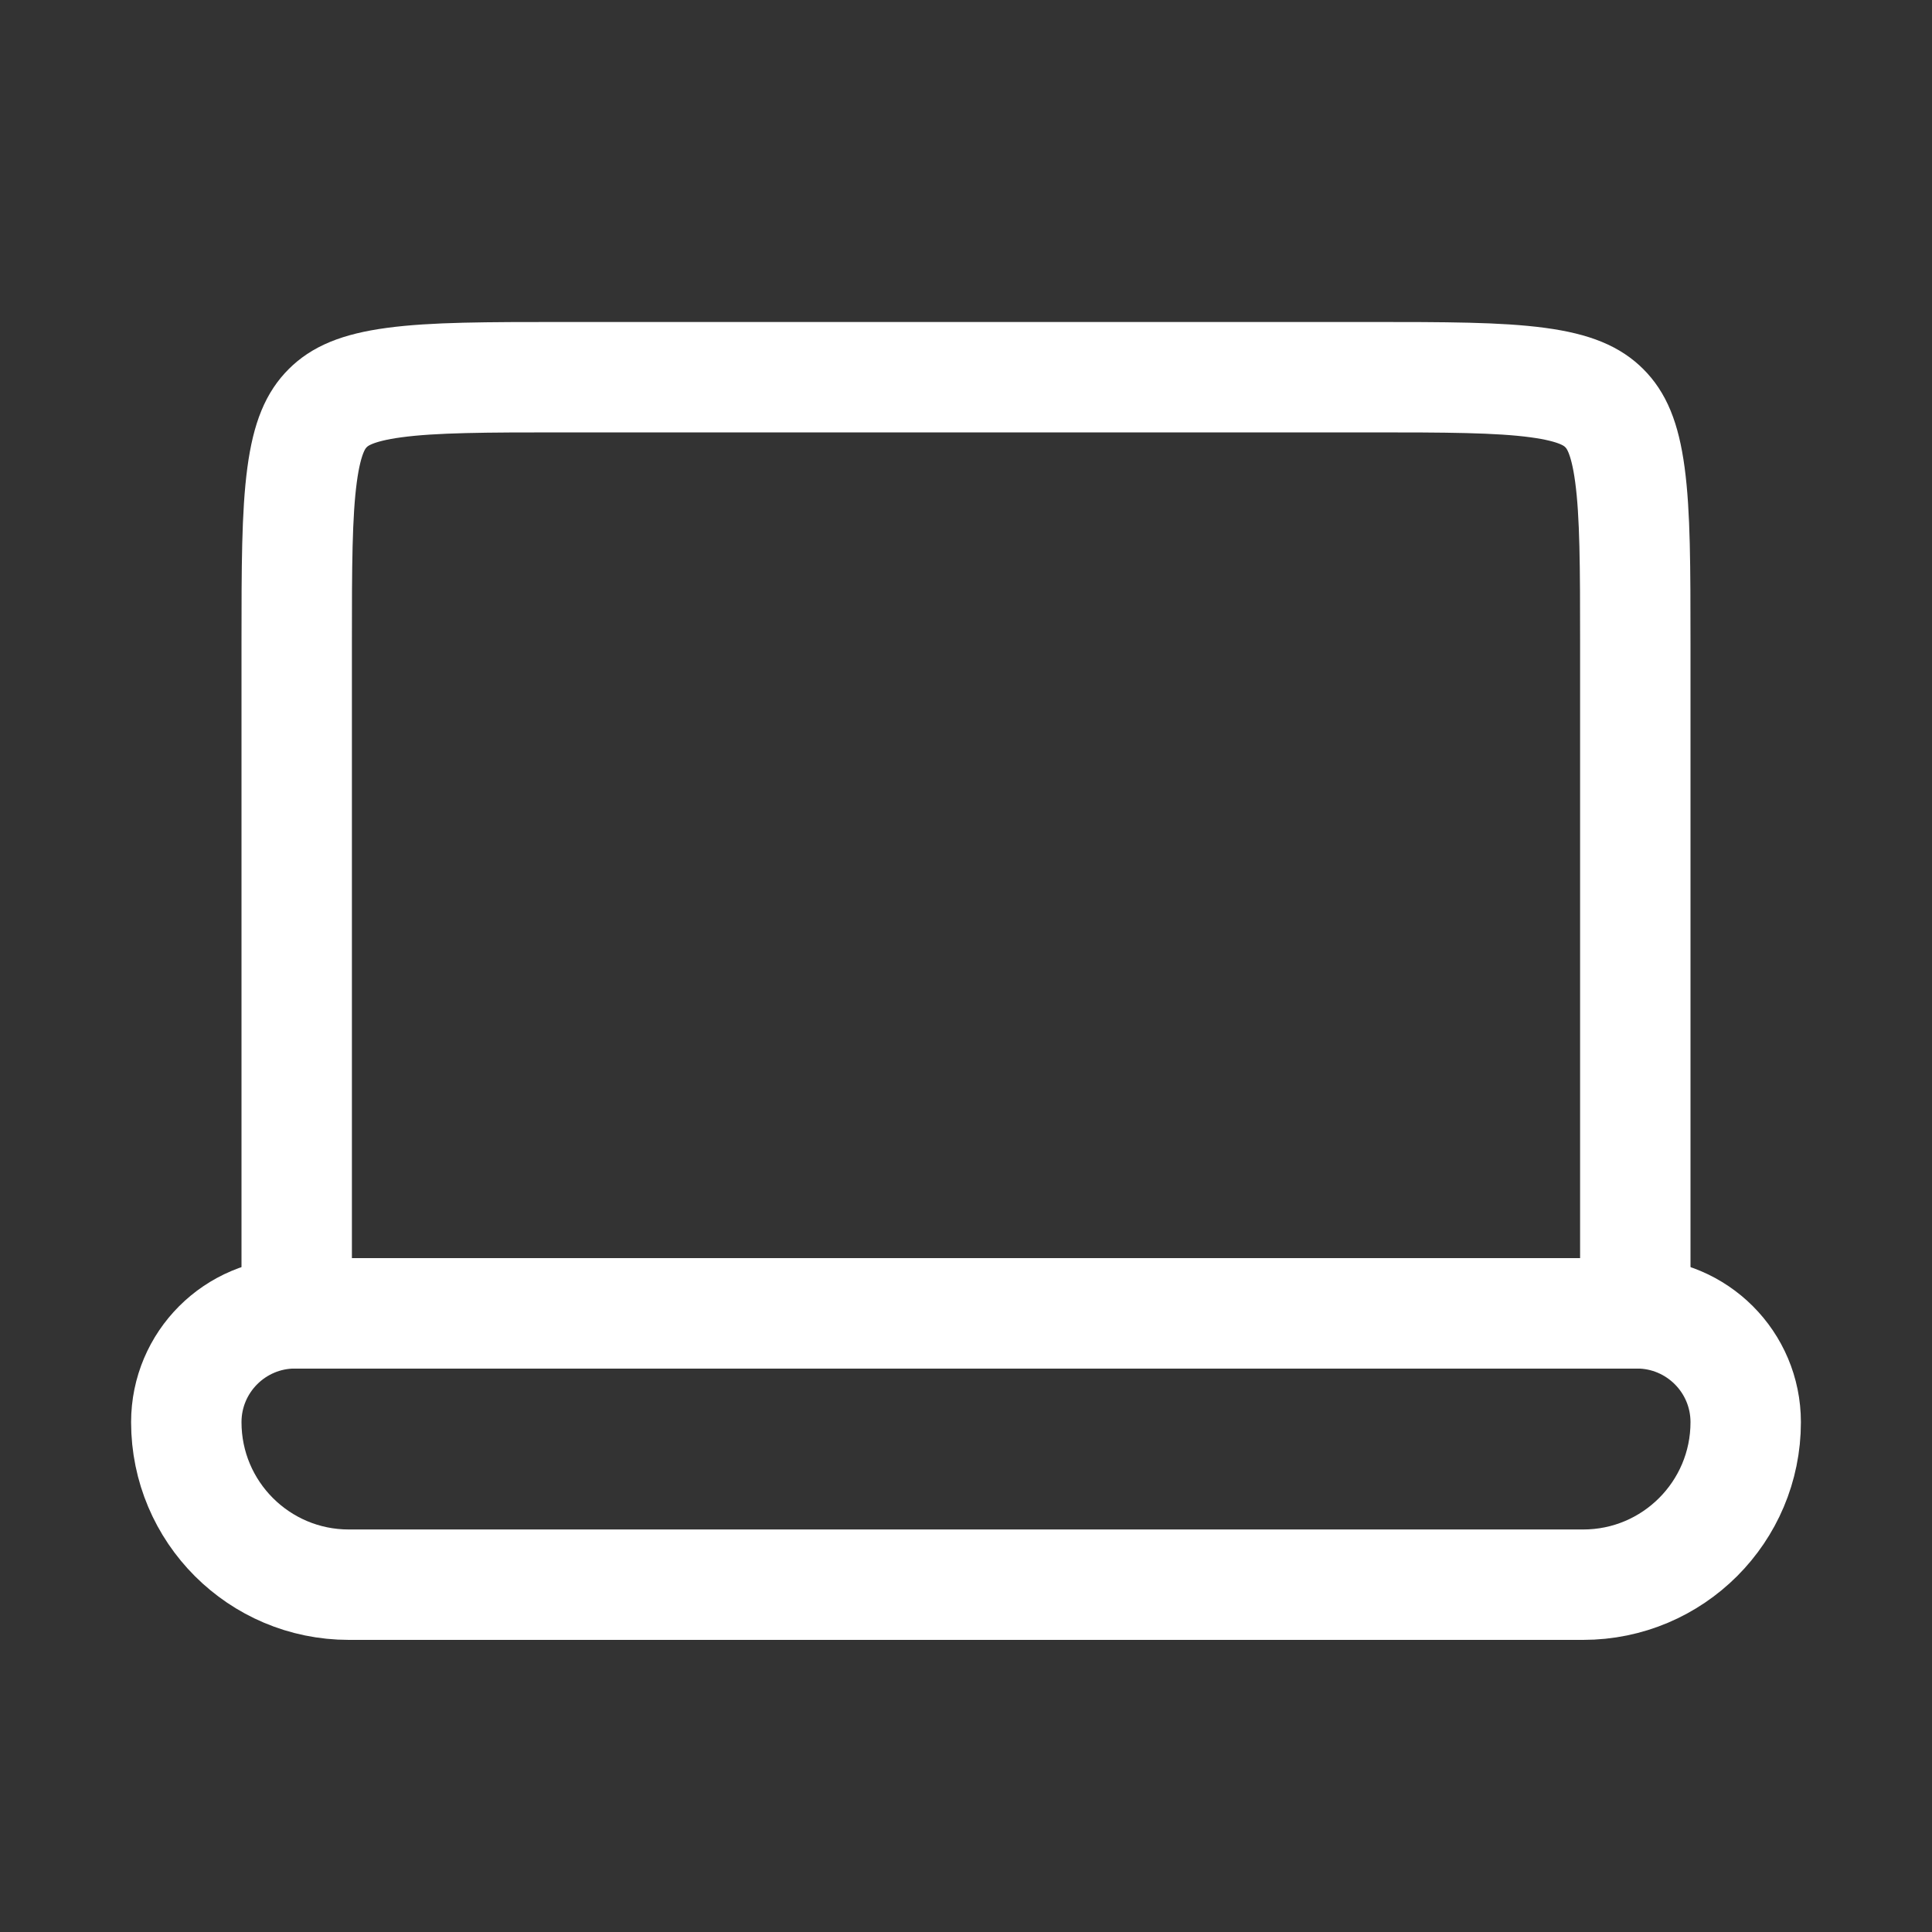
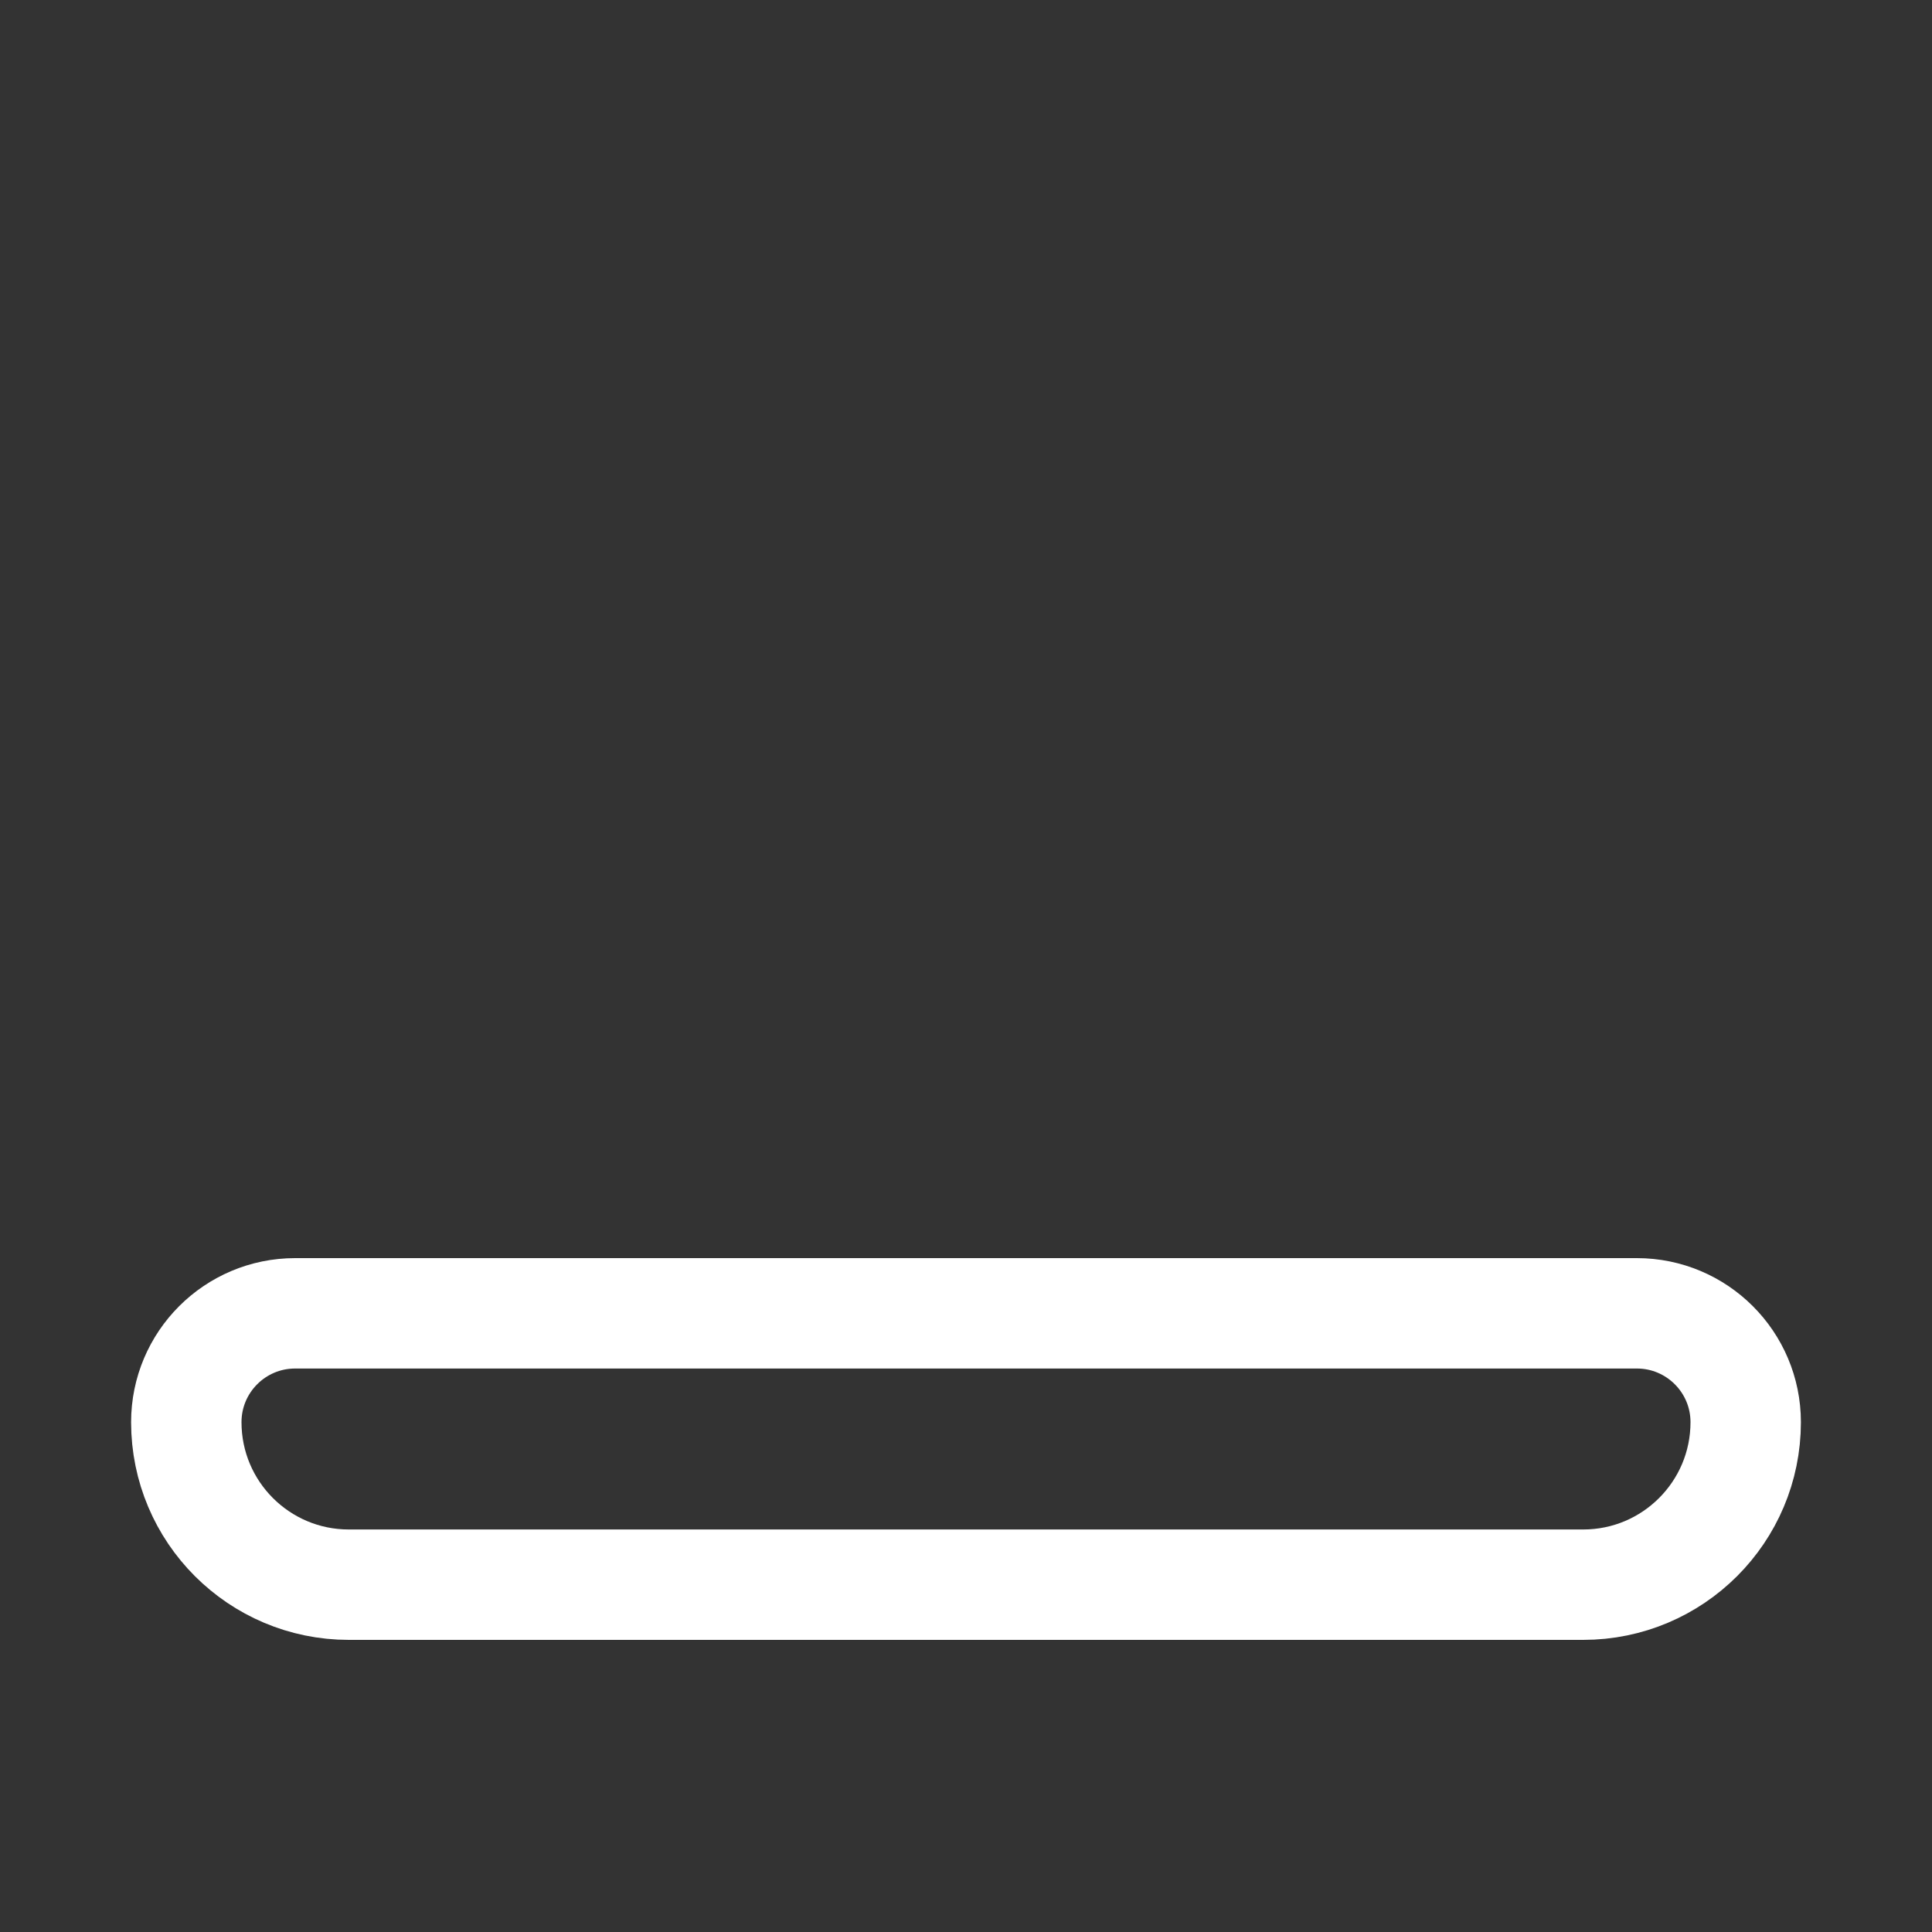
<svg xmlns="http://www.w3.org/2000/svg" width="35" height="35" viewBox="0 0 35 35" fill="none">
  <rect x="0" y="0" width="35" height="35" fill="#333333" stroke="none" />
-   <path d="M29.625 11.667C29.625 10.264 29.623 9.312 29.527 8.6C29.435 7.916 29.274 7.605 29.064 7.395C28.853 7.184 28.542 7.023 27.859 6.931C27.147 6.835 26.195 6.833 24.792 6.833L10.208 6.833C8.805 6.833 7.853 6.835 7.141 6.931C6.458 7.023 6.147 7.184 5.936 7.395C5.726 7.605 5.565 7.916 5.473 8.6C5.377 9.312 5.375 10.264 5.375 11.667L5.375 23.792L29.625 23.792L29.625 11.667Z" stroke="white" stroke-width="2" />
  <path d="M29.653 23.792C30.742 23.792 31.625 24.675 31.625 25.764C31.625 27.39 30.307 28.708 28.681 28.708L6.319 28.708C4.693 28.708 3.375 27.39 3.375 25.764C3.375 24.675 4.258 23.792 5.347 23.792L29.653 23.792Z" stroke="white" stroke-width="2" />
</svg>